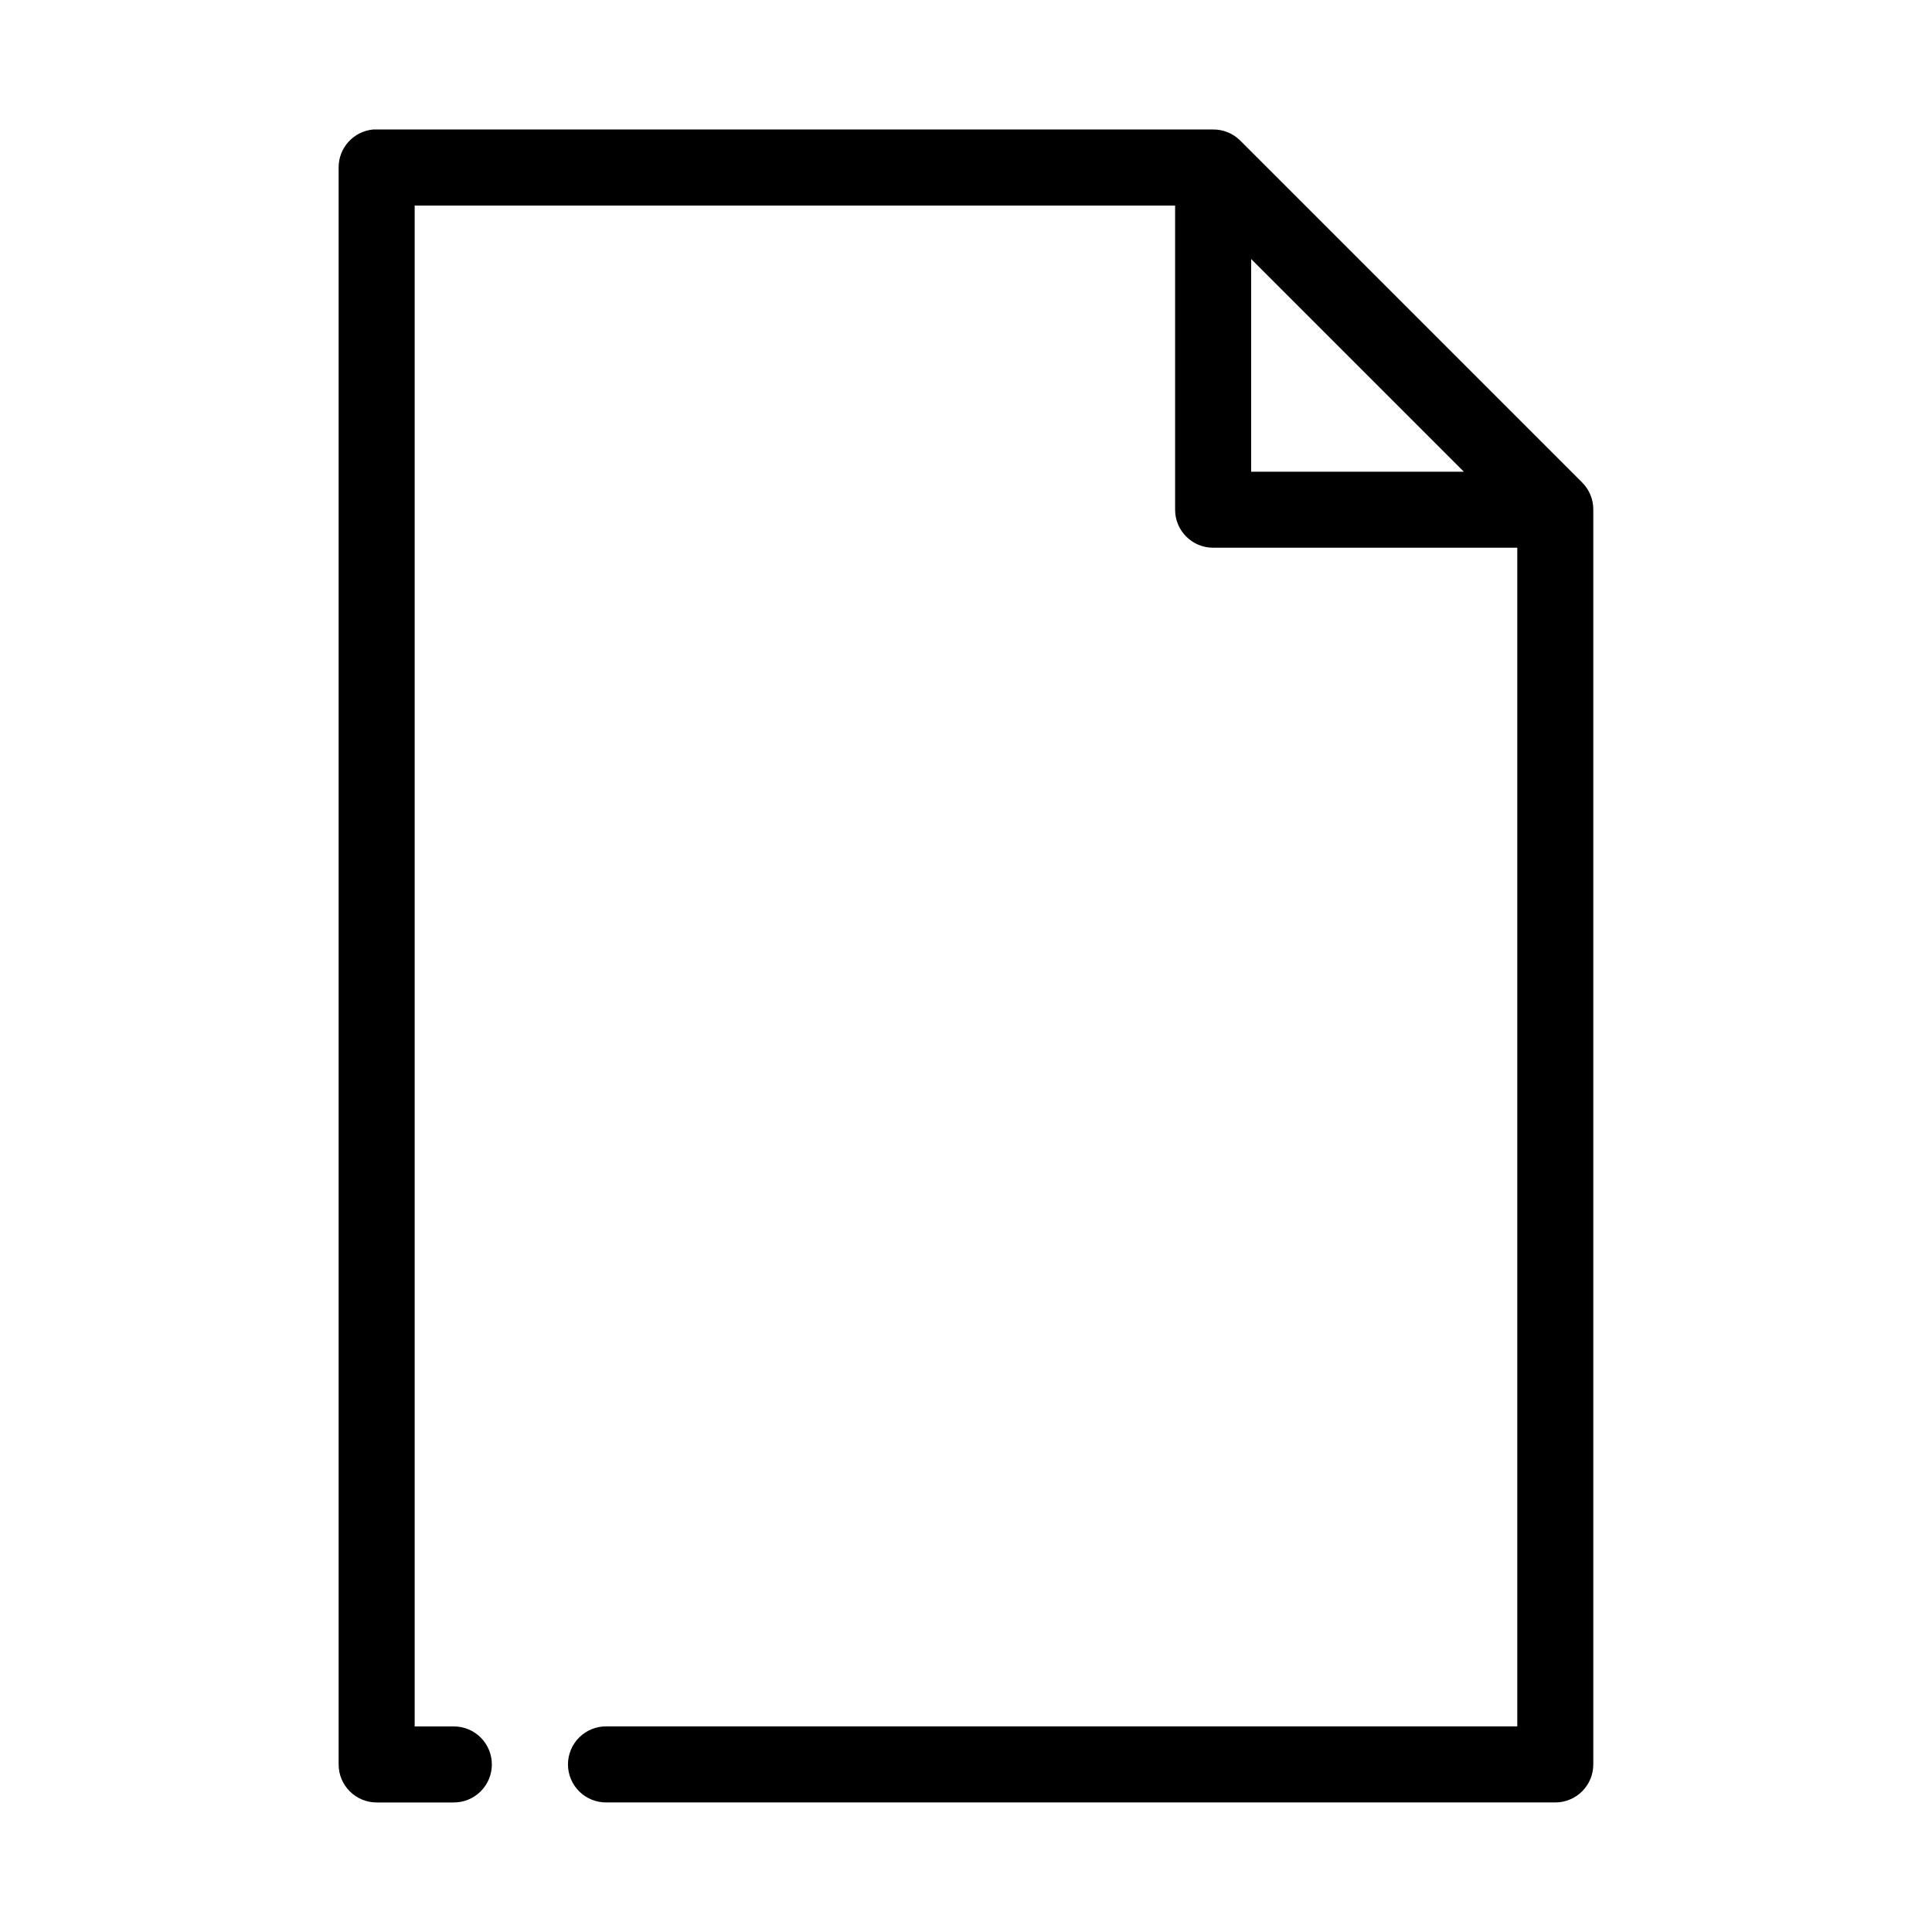
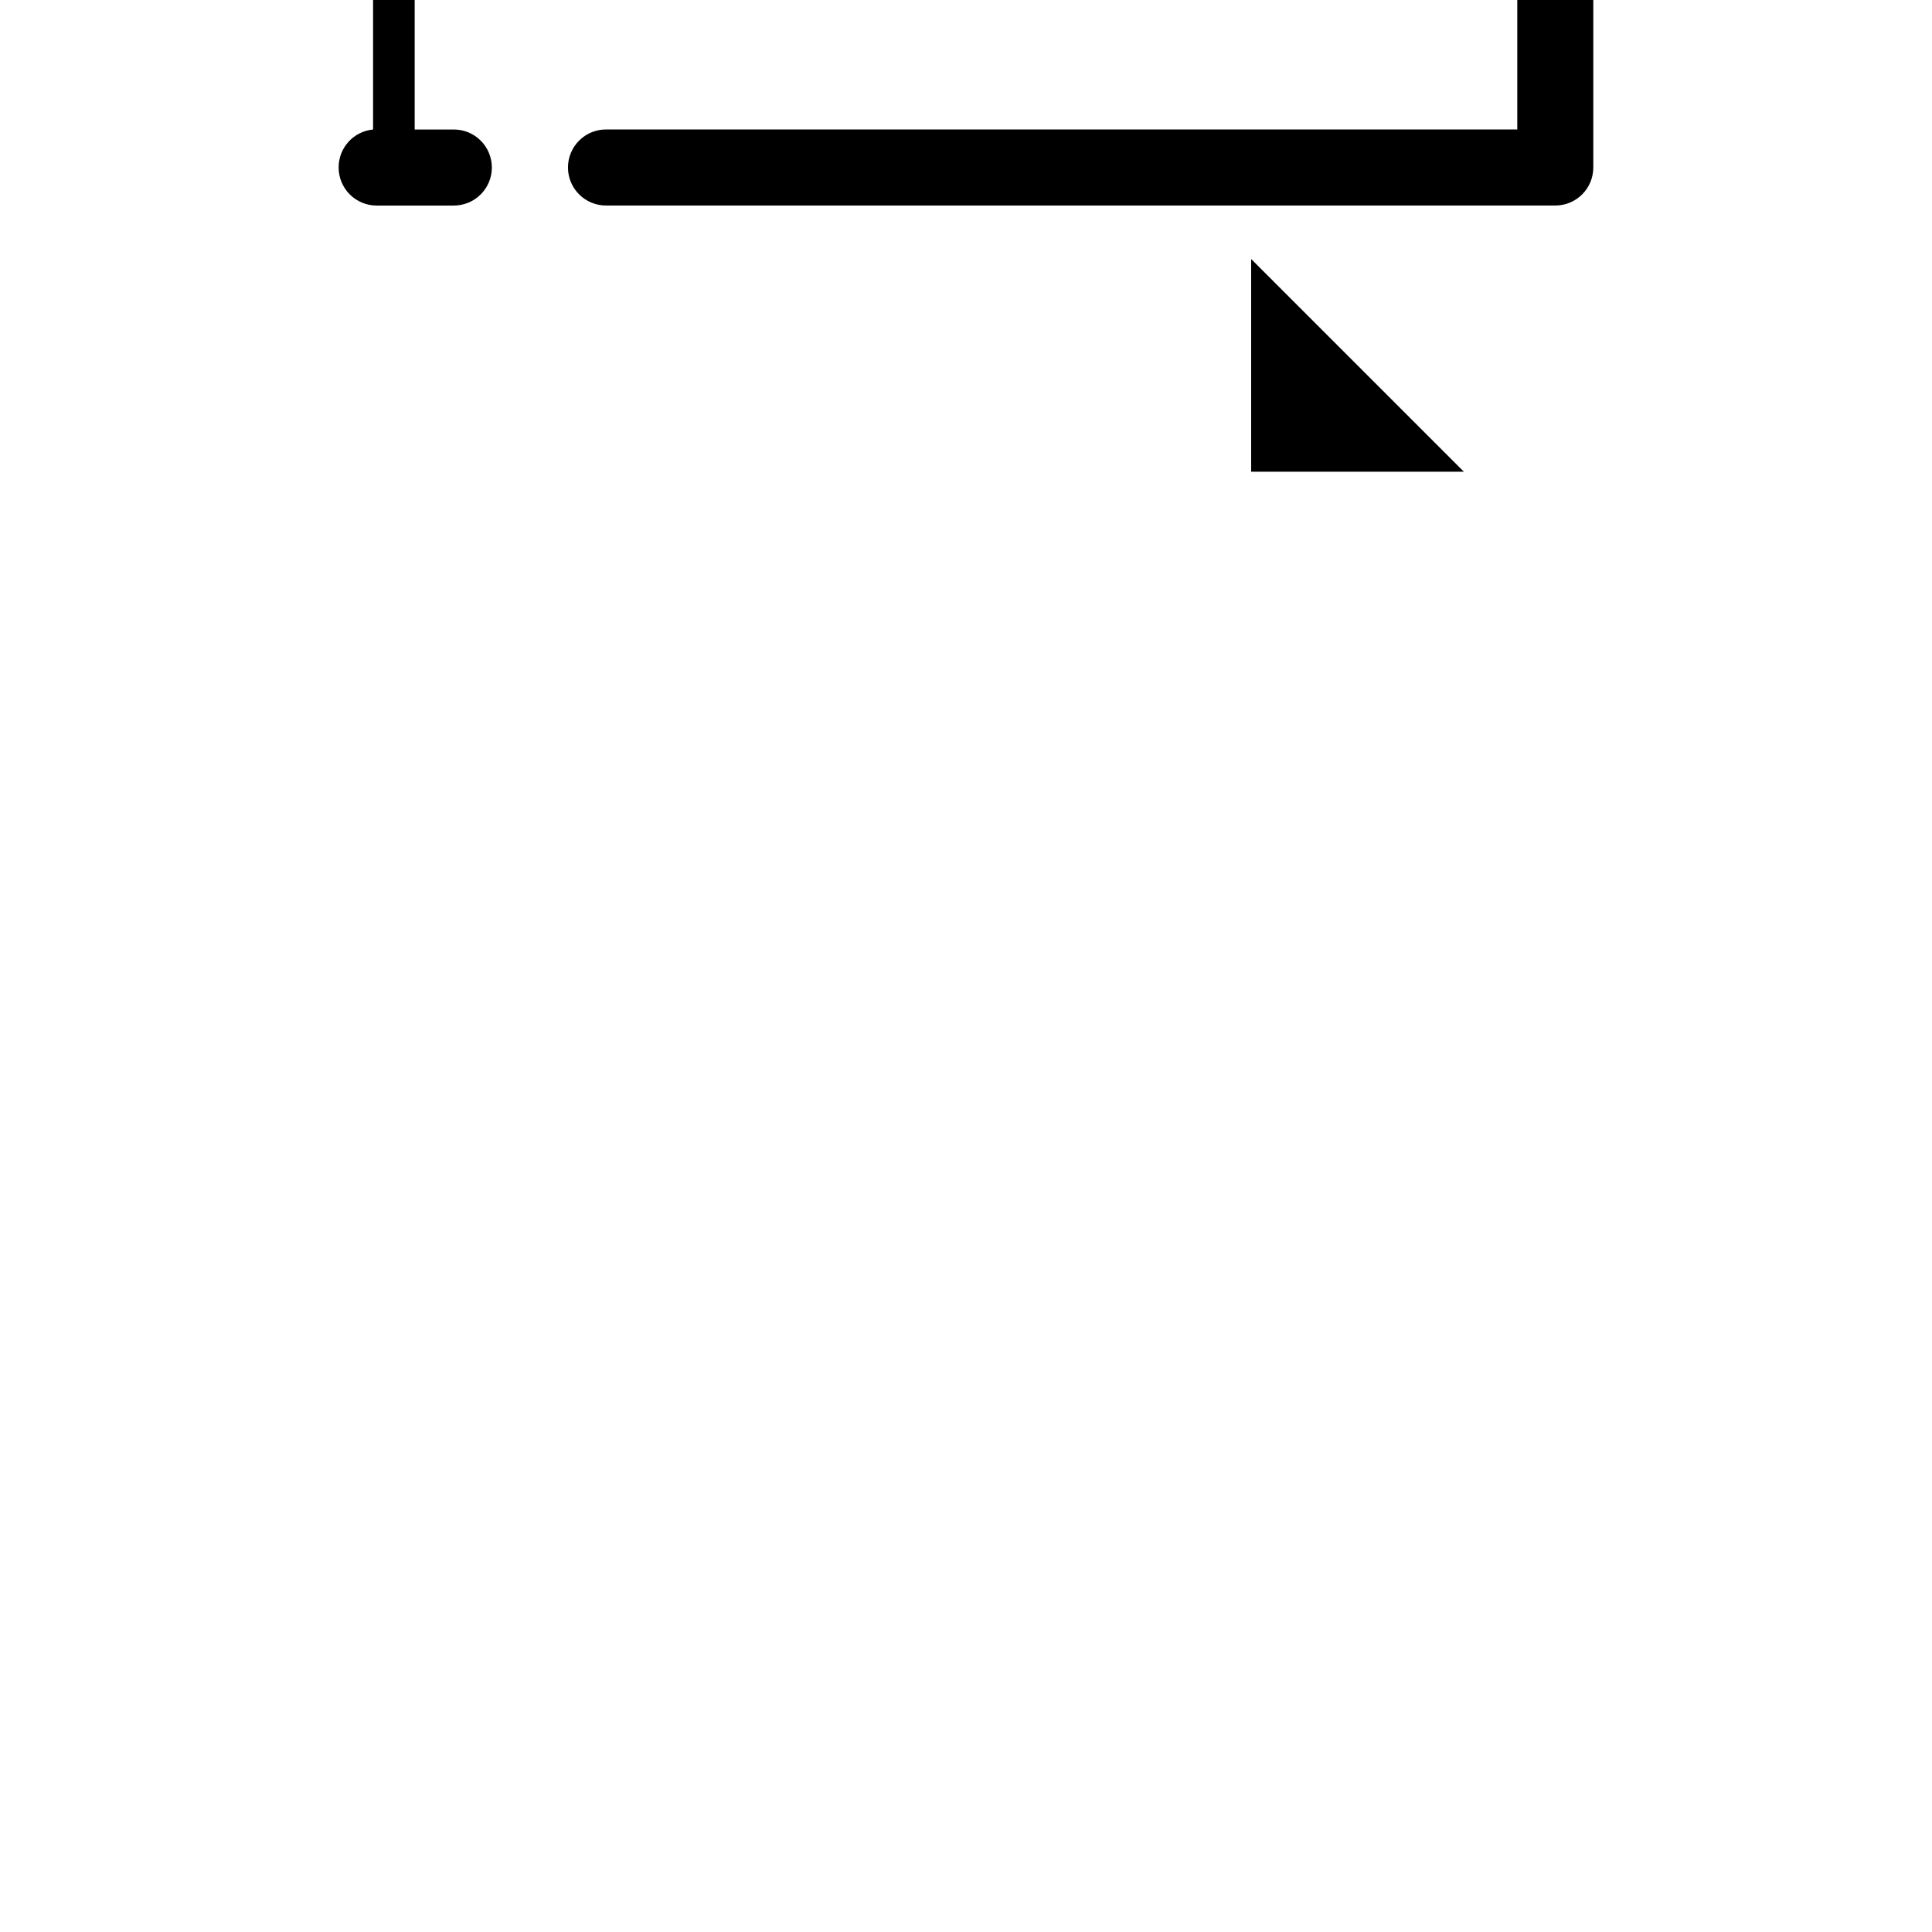
<svg xmlns="http://www.w3.org/2000/svg" fill="#000000" width="800px" height="800px" version="1.1" viewBox="144 144 512 512">
-   <path d="m242.87 178.32c-5.191 0.488-9.152 4.859-9.129 10.074v423.2c0 5.566 4.512 10.078 10.074 10.078h20.312c2.695 0.035 5.297-1.008 7.215-2.902 1.922-1.895 3.004-4.477 3.004-7.176 0-2.695-1.082-5.281-3.004-7.176-1.918-1.895-4.519-2.938-7.215-2.898h-10.234v-403.05h201.52v80.609c0 5.562 4.512 10.074 10.074 10.074h80.609v312.36h-241.36c-2.695-0.039-5.297 1.004-7.215 2.898-1.922 1.895-3.004 4.481-3.004 7.176 0 2.699 1.082 5.281 3.004 7.176 1.918 1.895 4.519 2.938 7.215 2.902h251.43c5.566 0 10.074-4.512 10.074-10.078v-332.51c0.023-2.719-1.055-5.332-2.988-7.242l-90.688-90.688c-1.898-1.836-4.441-2.856-7.086-2.832h-221.68c-0.312-0.016-0.629-0.016-0.945 0zm232.7 34.32 56.363 56.363h-56.363z" />
+   <path d="m242.87 178.32c-5.191 0.488-9.152 4.859-9.129 10.074c0 5.566 4.512 10.078 10.074 10.078h20.312c2.695 0.035 5.297-1.008 7.215-2.902 1.922-1.895 3.004-4.477 3.004-7.176 0-2.695-1.082-5.281-3.004-7.176-1.918-1.895-4.519-2.938-7.215-2.898h-10.234v-403.05h201.52v80.609c0 5.562 4.512 10.074 10.074 10.074h80.609v312.36h-241.36c-2.695-0.039-5.297 1.004-7.215 2.898-1.922 1.895-3.004 4.481-3.004 7.176 0 2.699 1.082 5.281 3.004 7.176 1.918 1.895 4.519 2.938 7.215 2.902h251.43c5.566 0 10.074-4.512 10.074-10.078v-332.51c0.023-2.719-1.055-5.332-2.988-7.242l-90.688-90.688c-1.898-1.836-4.441-2.856-7.086-2.832h-221.68c-0.312-0.016-0.629-0.016-0.945 0zm232.7 34.32 56.363 56.363h-56.363z" />
</svg>